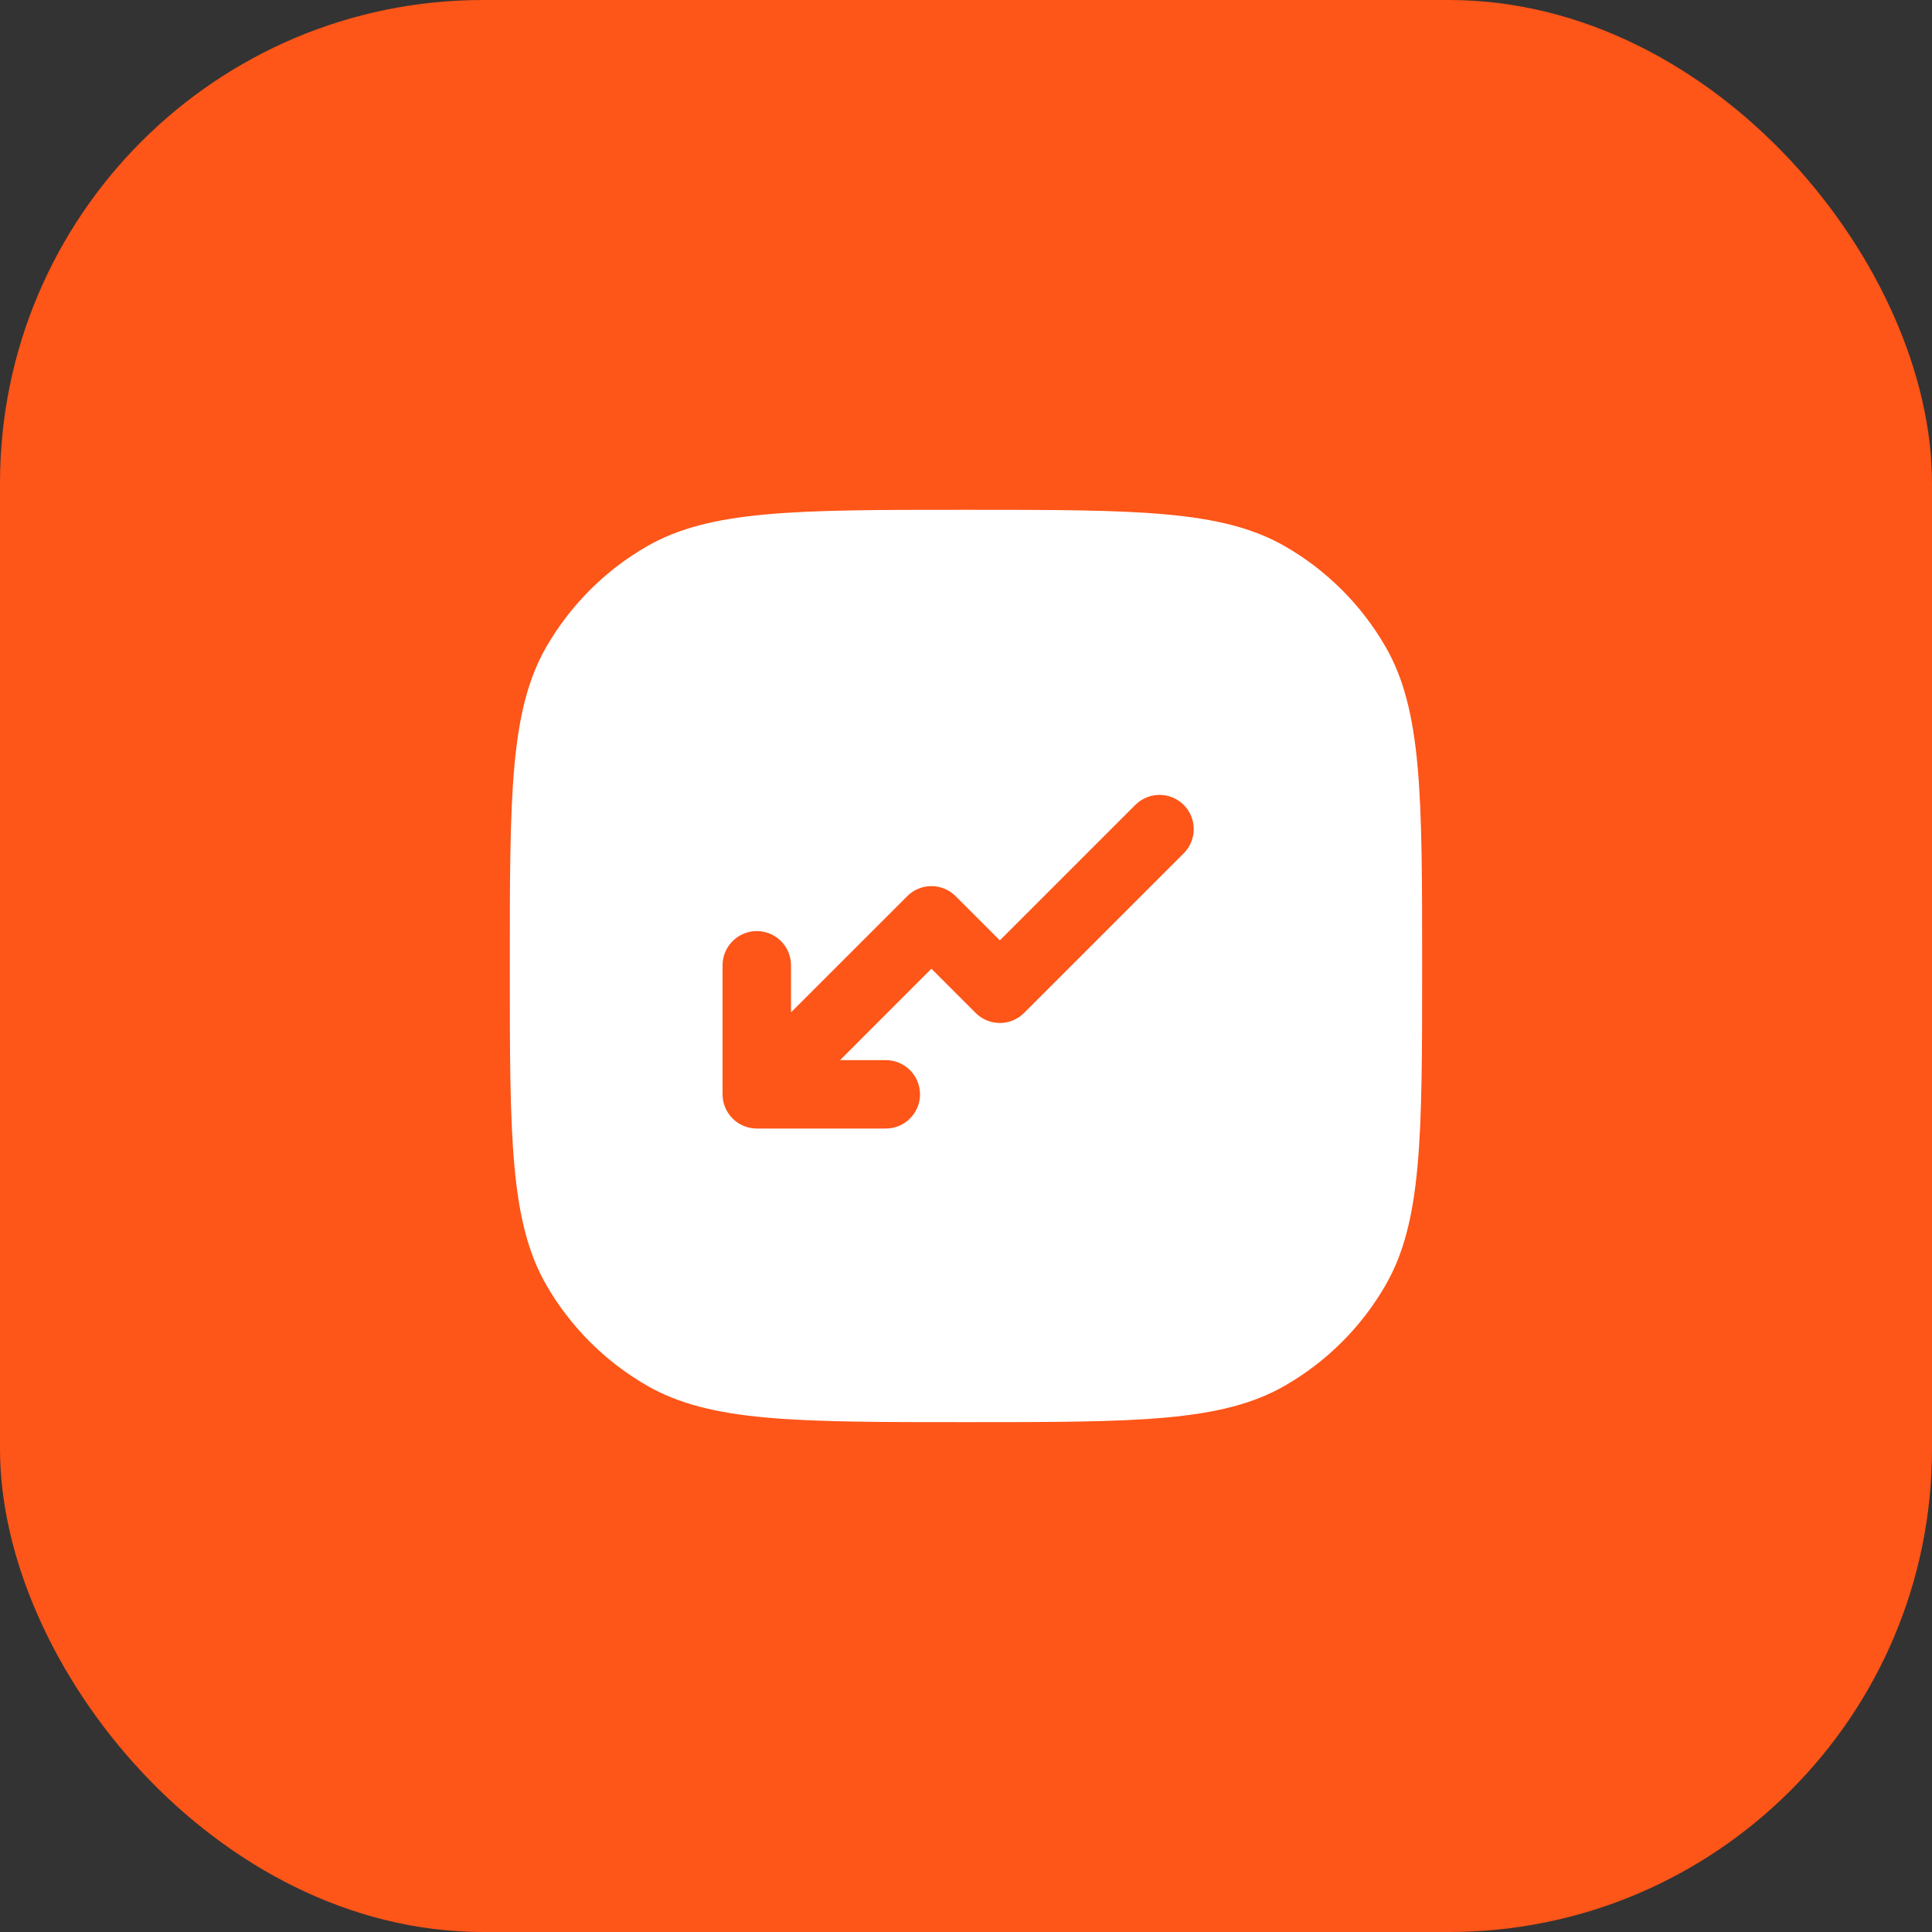
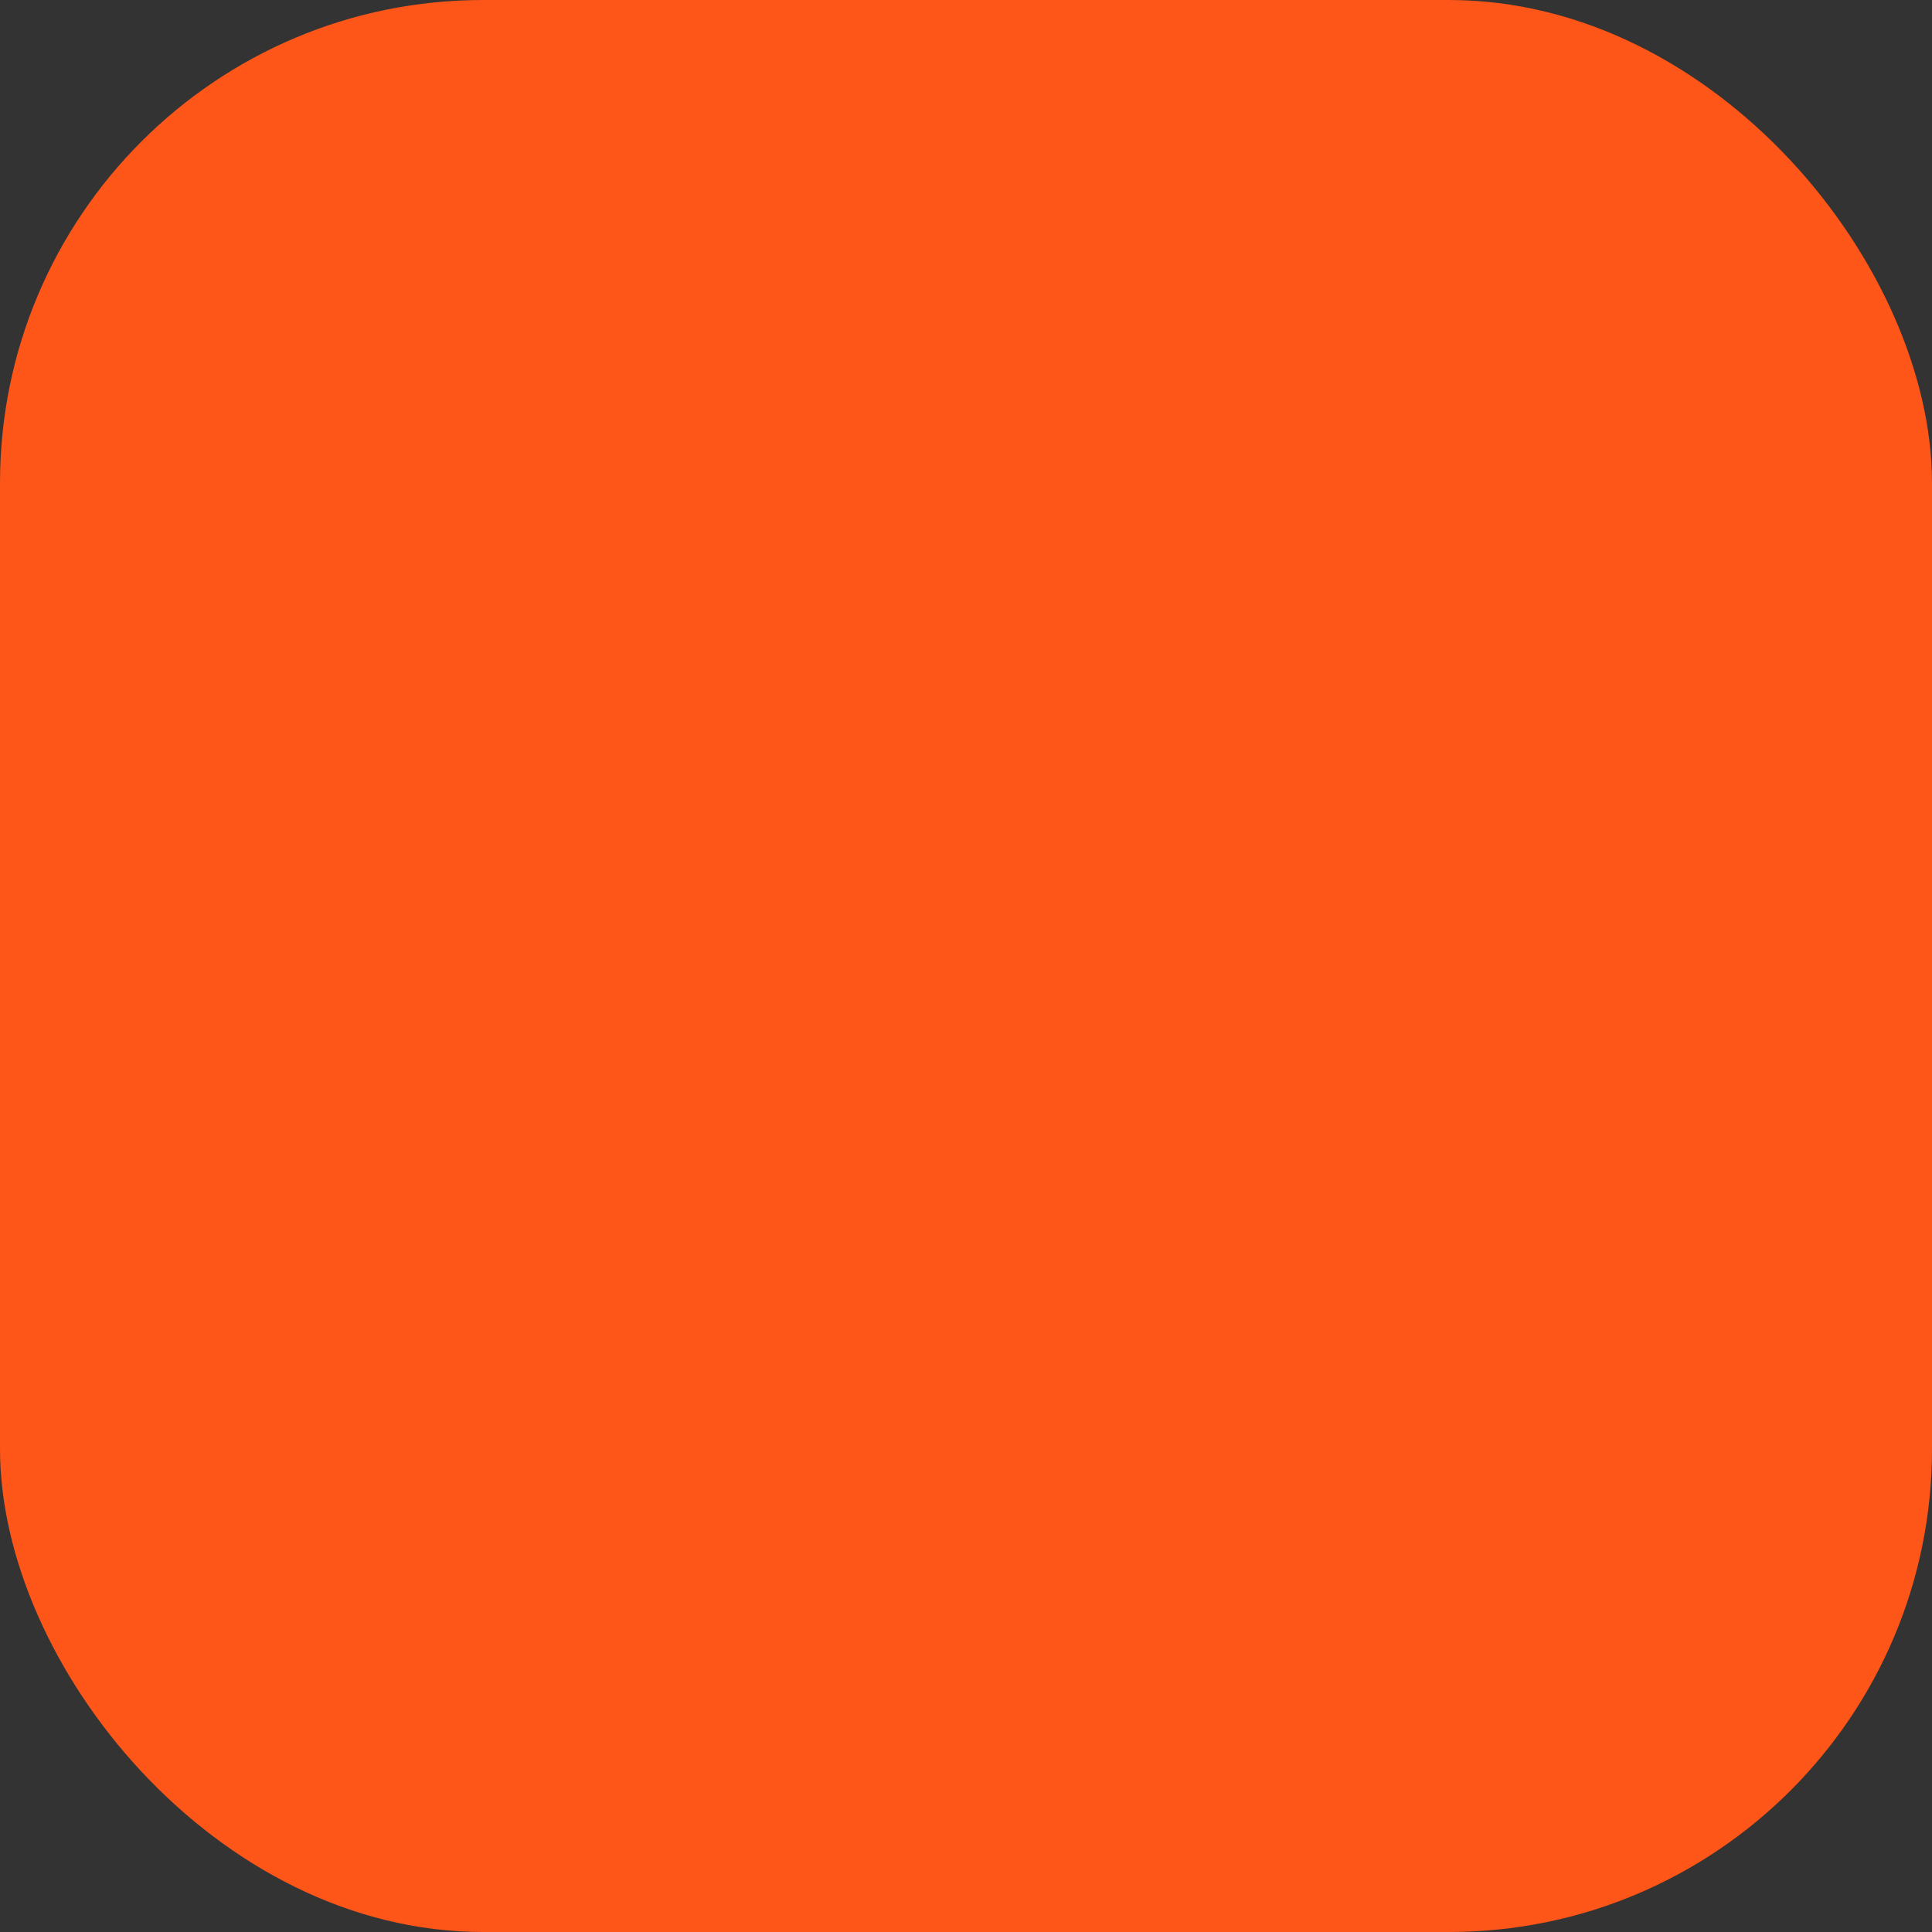
<svg xmlns="http://www.w3.org/2000/svg" width="40" height="40" viewBox="0 0 40 40" fill="none">
  <rect x="0" y="0" width="40" height="40" fill="#333333" stroke="none" />
  <rect width="40" height="40" rx="10" fill="#FE5518" />
-   <path fill-rule="evenodd" clip-rule="evenodd" d="M29.444 19.999C29.444 16.468 29.444 14.703 28.685 13.388C28.188 12.527 27.472 11.811 26.611 11.314C25.296 10.555 23.53 10.555 20 10.555C16.469 10.555 14.704 10.555 13.389 11.314C12.527 11.811 11.812 12.527 11.314 13.388C10.555 14.703 10.555 16.468 10.555 19.999C10.555 23.53 10.555 25.295 11.314 26.61C11.812 27.472 12.527 28.187 13.389 28.684C14.704 29.444 16.469 29.444 20 29.444C23.53 29.444 25.296 29.444 26.611 28.684C27.472 28.187 28.188 27.472 28.685 26.61C29.444 25.295 29.444 23.53 29.444 19.999ZM24.508 17.667C24.784 17.39 24.784 16.942 24.508 16.665C24.231 16.388 23.782 16.388 23.506 16.665L20.701 19.47L19.785 18.554C19.509 18.277 19.06 18.277 18.784 18.554L16.377 20.96V19.986C16.377 19.595 16.06 19.277 15.669 19.277C15.277 19.277 14.96 19.595 14.96 19.986V22.657C14.96 23.048 15.277 23.365 15.669 23.365L18.34 23.365C18.731 23.365 19.048 23.048 19.048 22.657C19.048 22.266 18.731 21.949 18.34 21.949H17.392L19.284 20.056L20.2 20.972C20.477 21.249 20.925 21.249 21.202 20.972L24.508 17.667Z" fill="white" />
</svg>